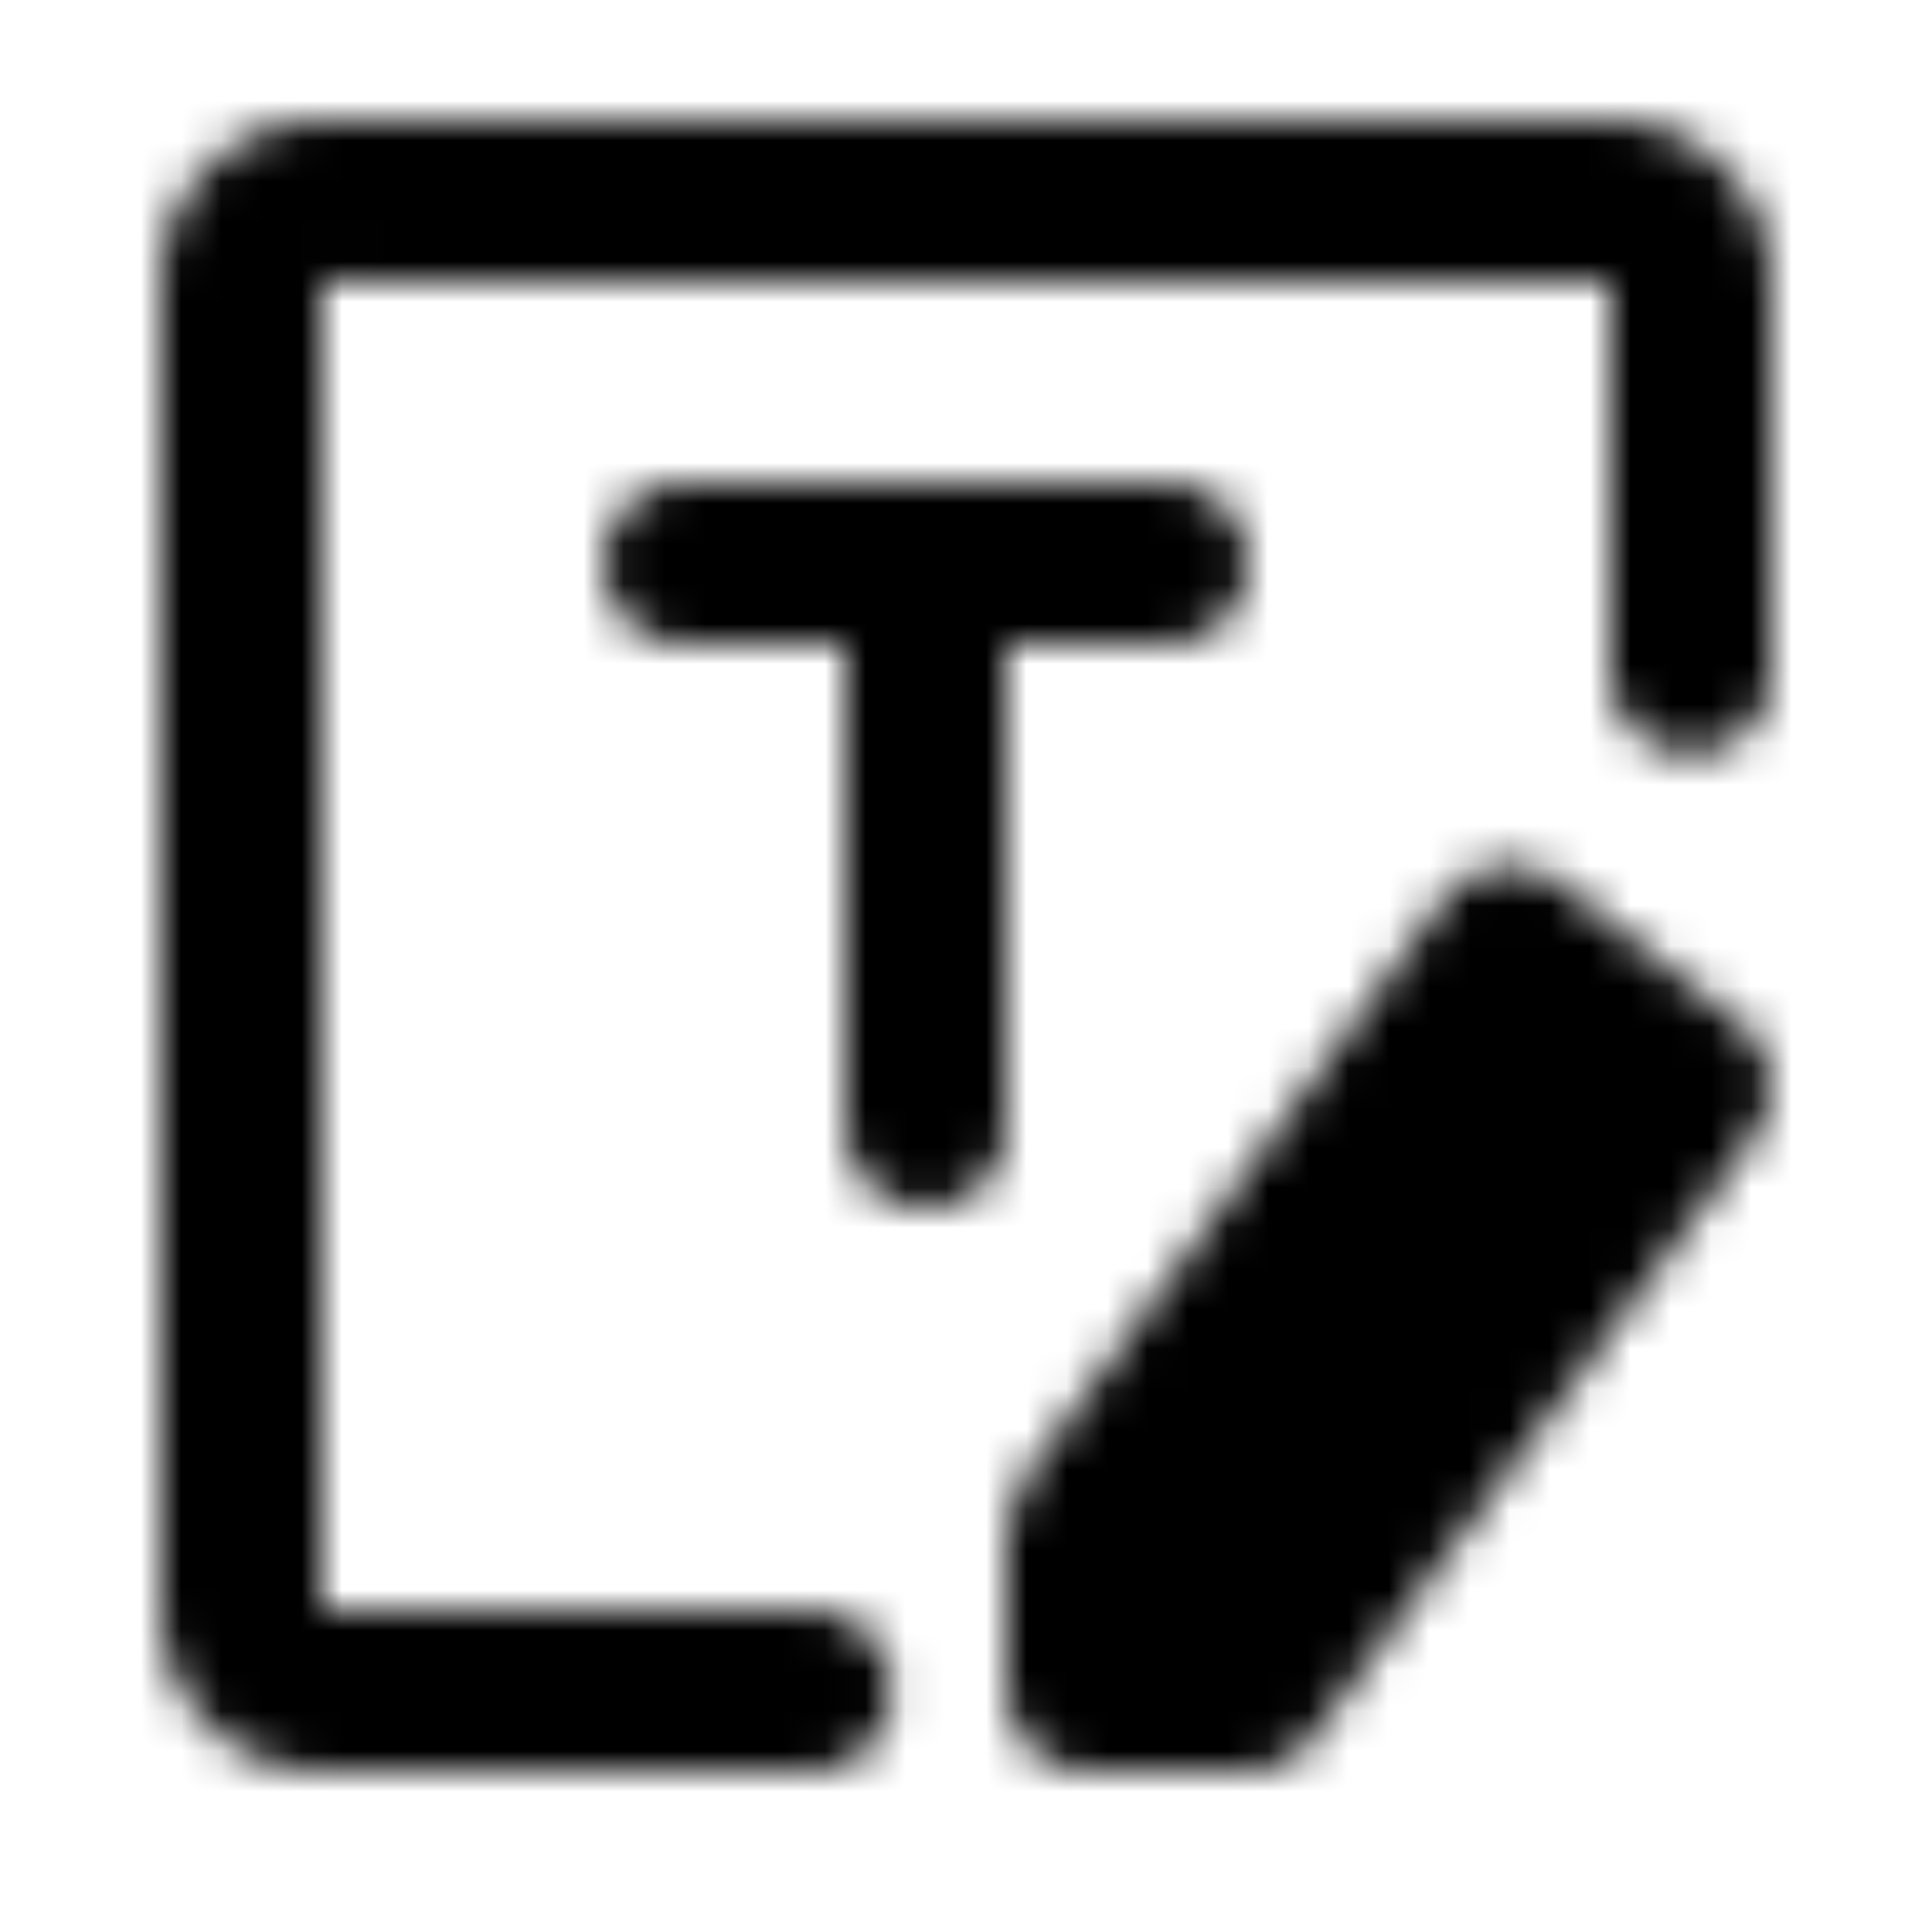
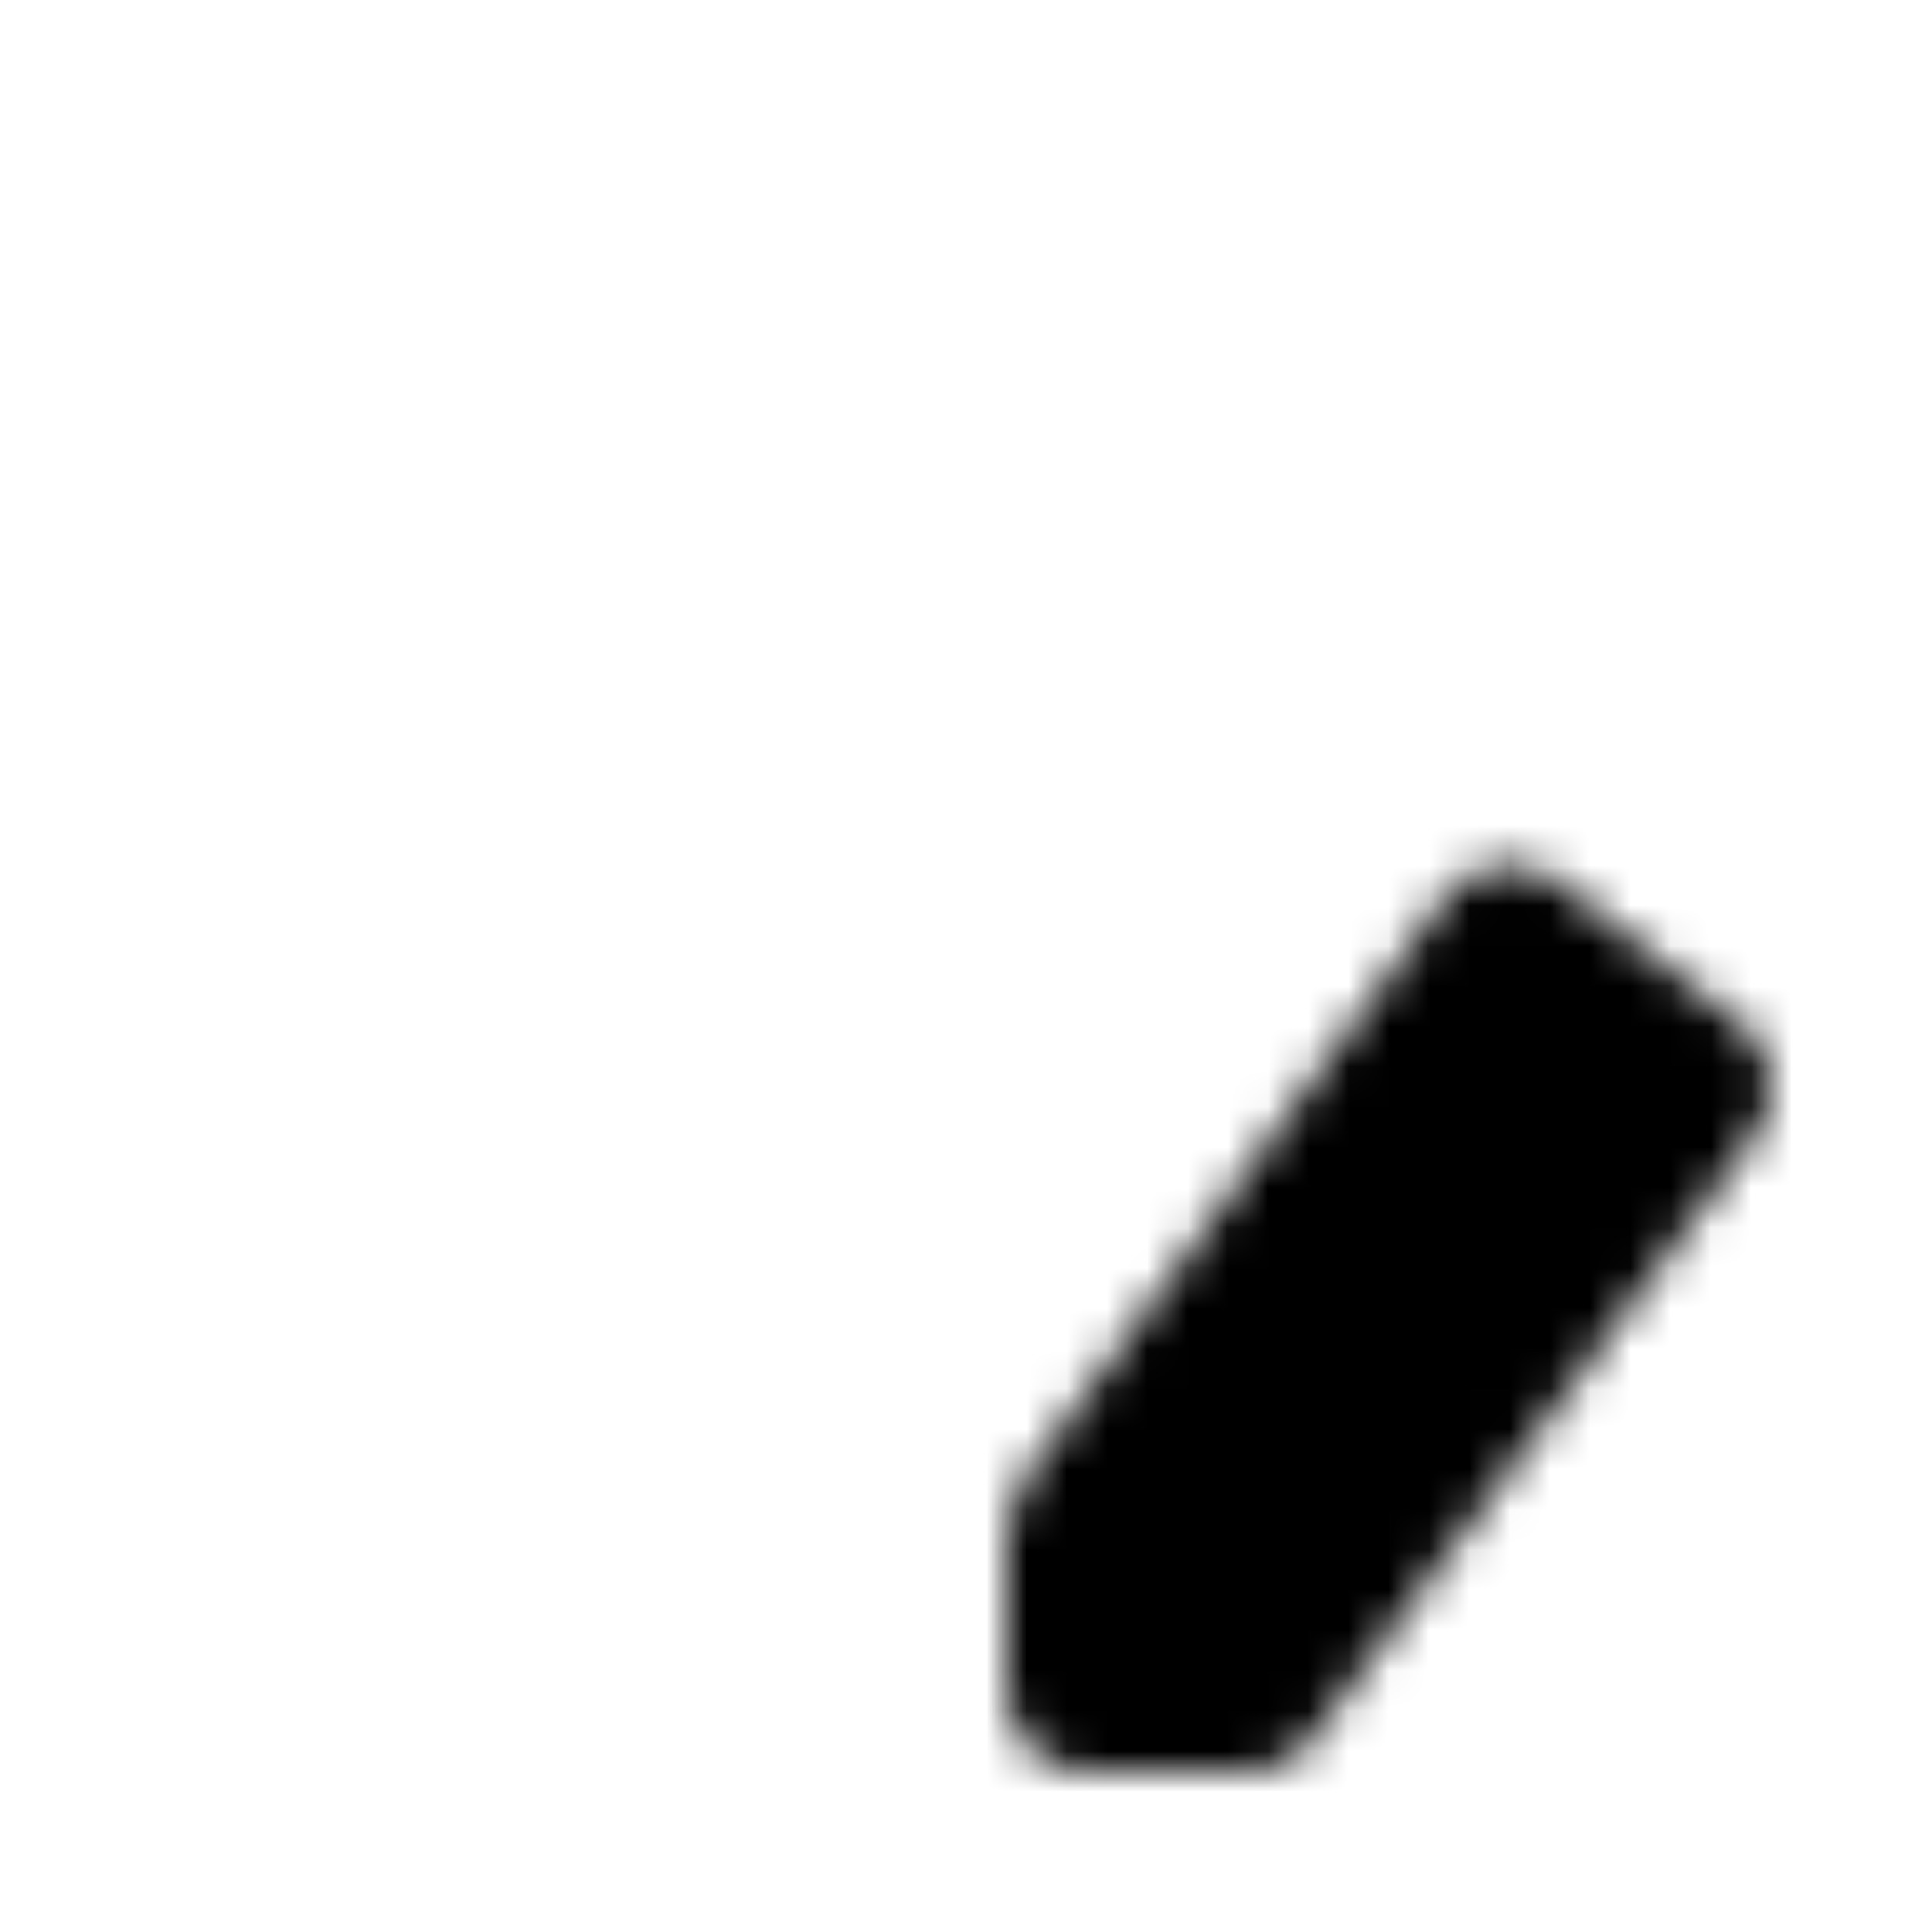
<svg xmlns="http://www.w3.org/2000/svg" width="800" height="800" viewBox="0 0 48 48">
  <defs>
    <mask id="ipTRepair0">
      <g fill="none" stroke="#fff" stroke-linecap="round" stroke-linejoin="round" stroke-width="4">
-         <path d="M17 14h12m-6 14V15m-2.857 27H8a2 2 0 0 1-2-2V7a2 2 0 0 1 2-2h32a2 2 0 0 1 2 2v9.717" />
        <path fill="#555" d="m27 38l10.5-14.5L42 27L31 42h-4z" />
      </g>
    </mask>
  </defs>
  <path fill="currentColor" d="M0 0h48v48H0z" mask="url(#ipTRepair0)" />
</svg>